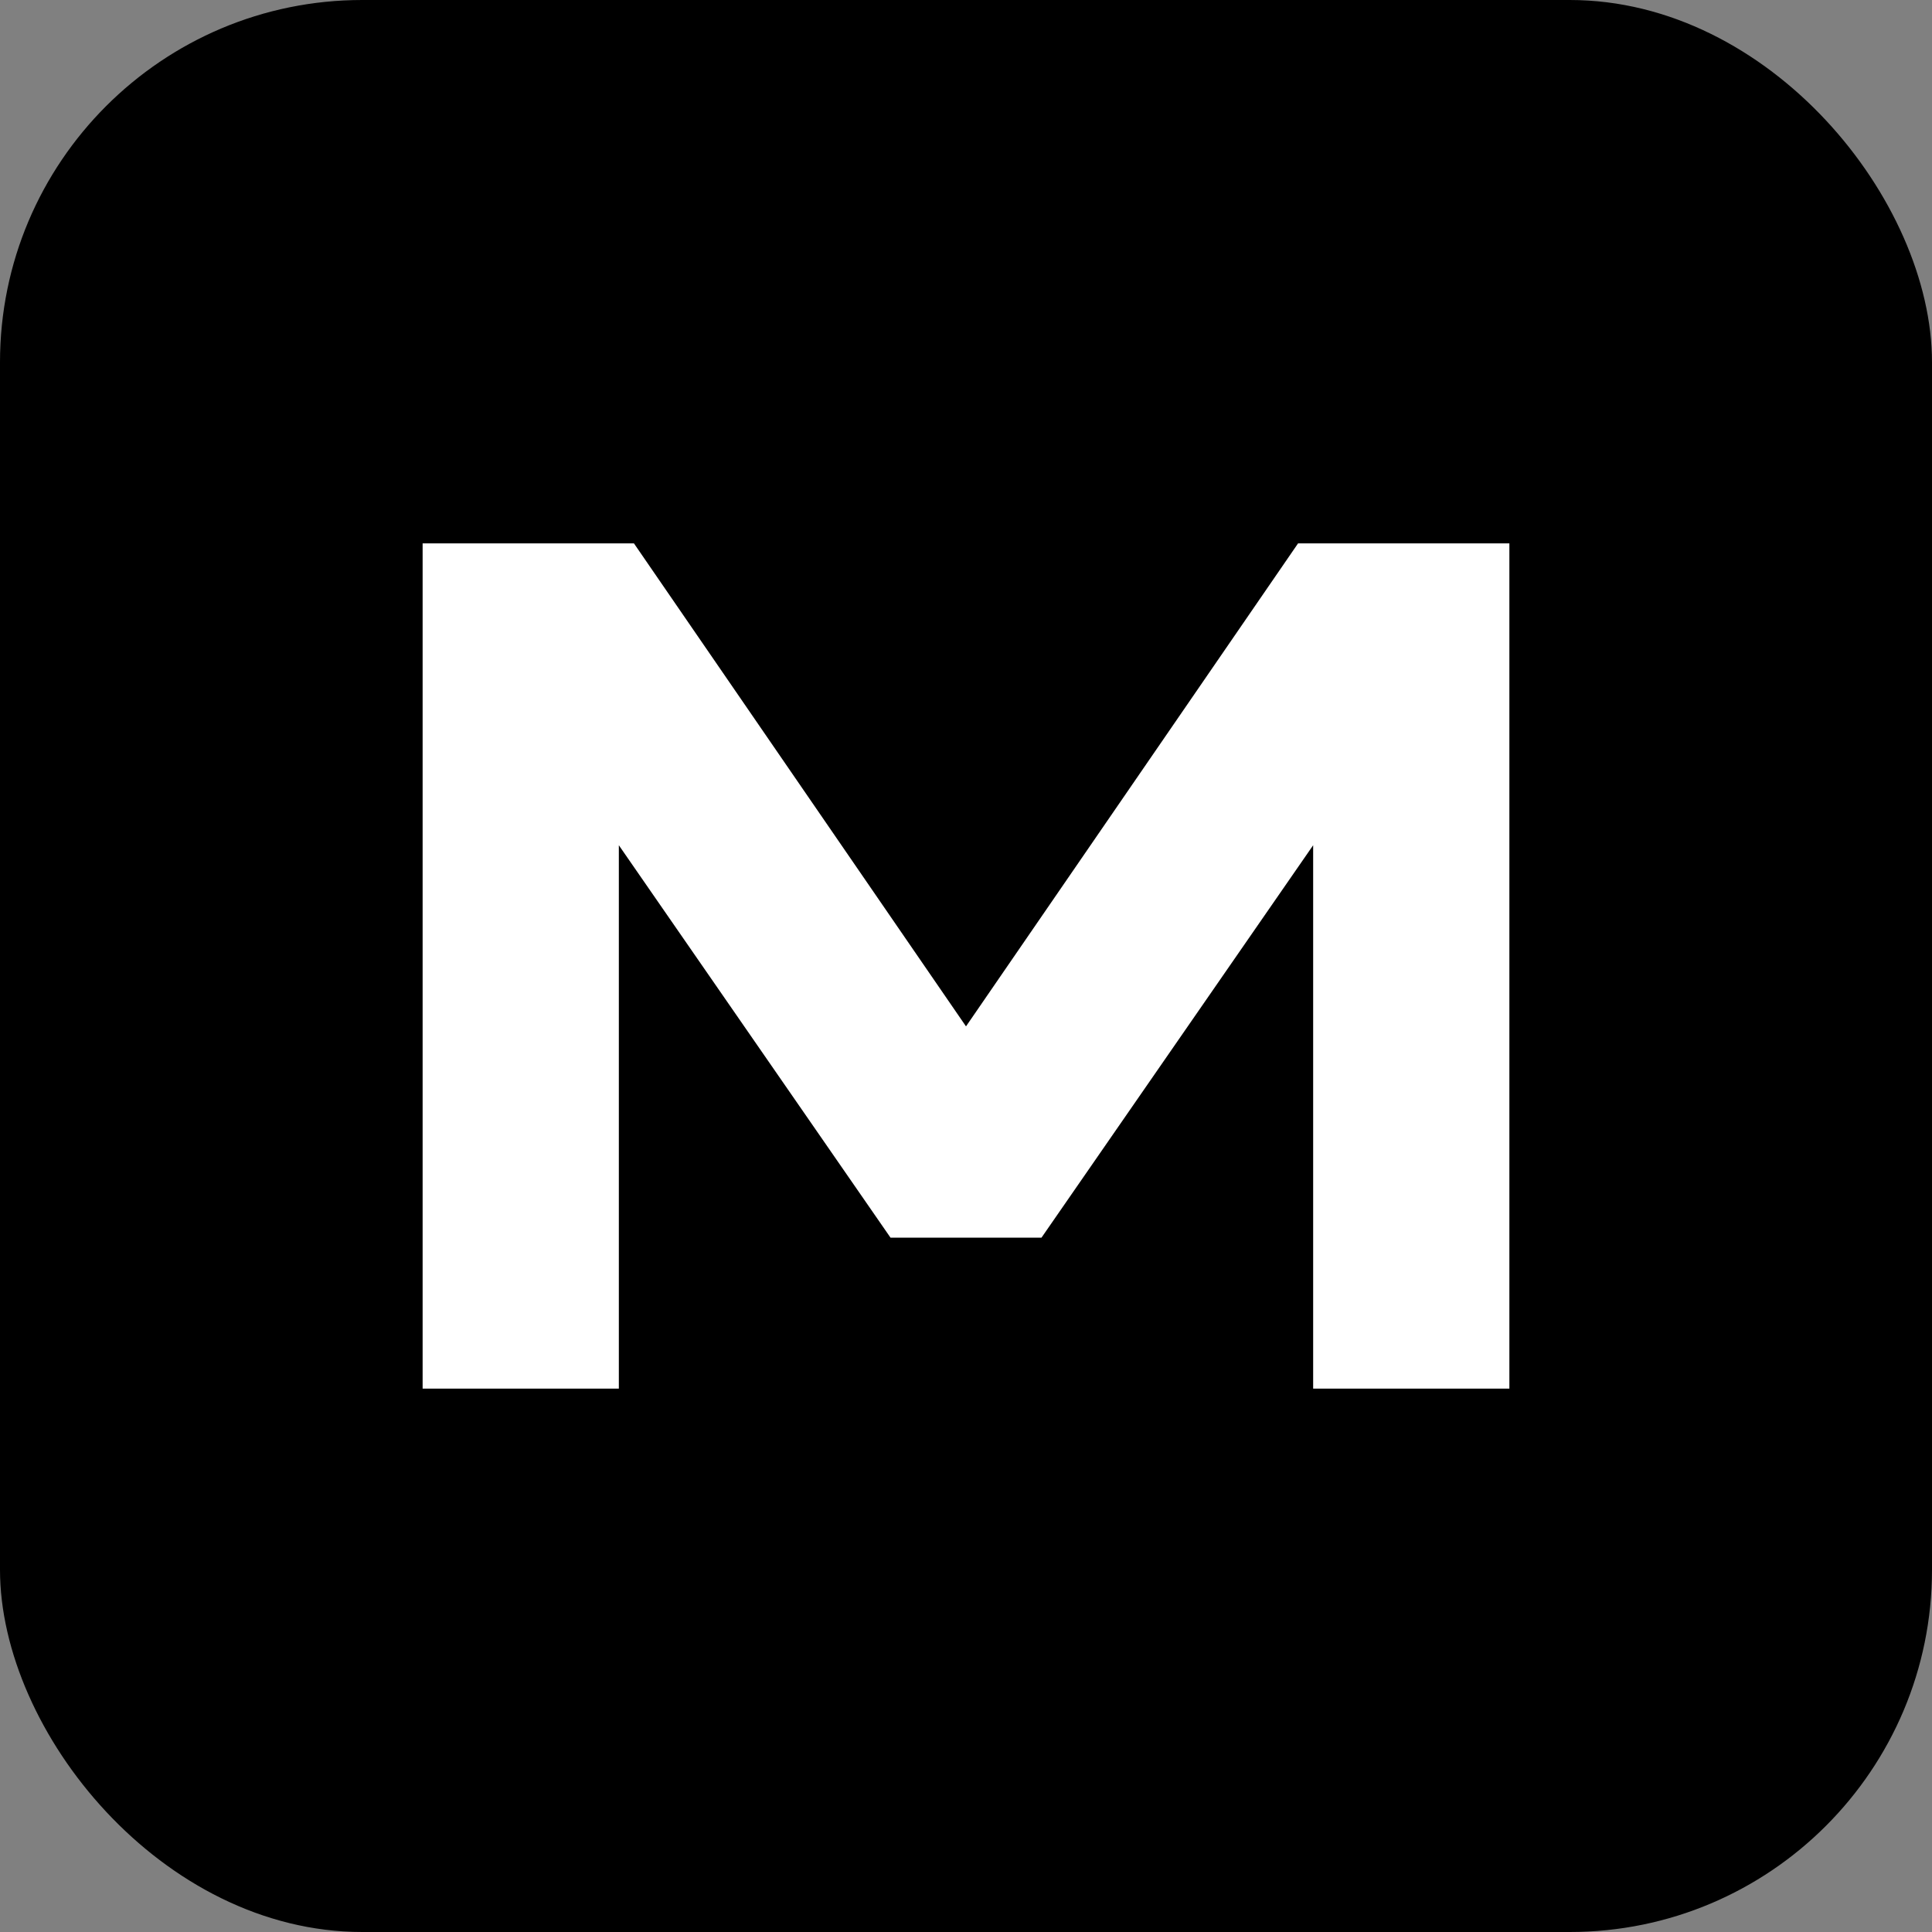
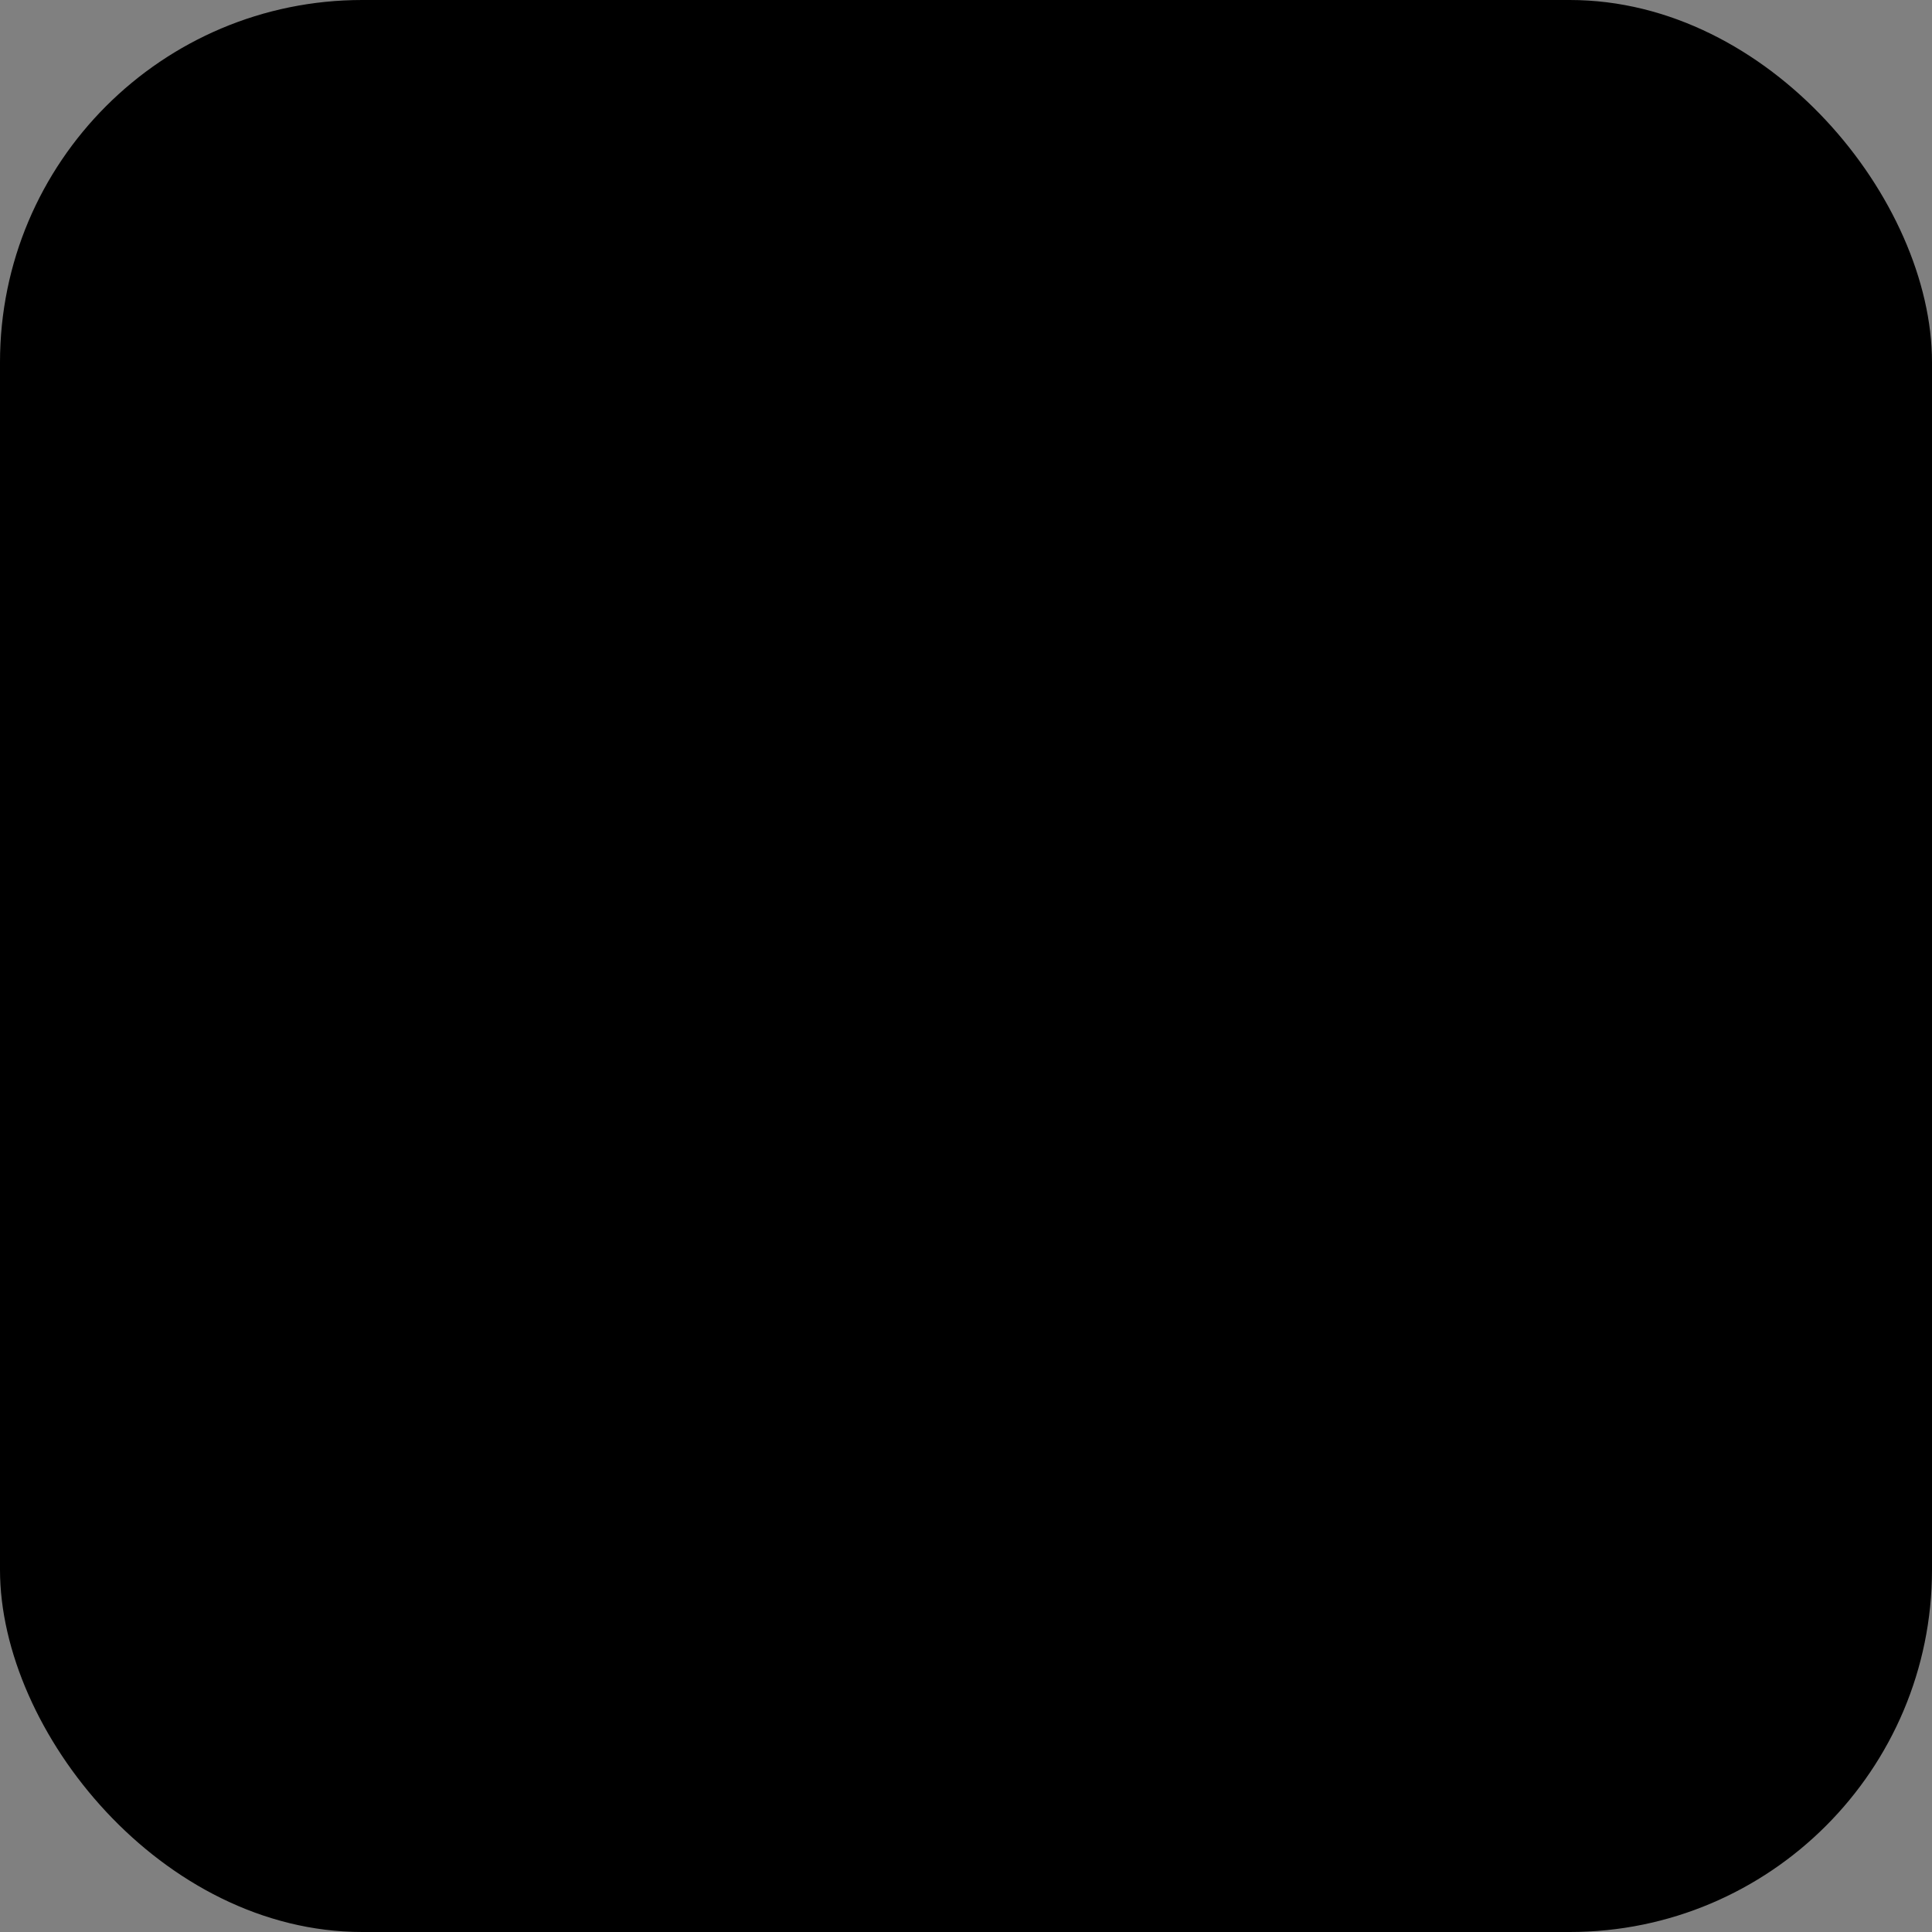
<svg xmlns="http://www.w3.org/2000/svg" width="256" height="256" viewBox="0 0 256 256">
  <rect x="0" y="0" width="256" height="256" fill="#808080" stroke="none" />
  <rect width="256" height="256" rx="48" fill="#000" />
-   <path d="M56 184V72h28l44 64 44-64h28v112h-26V112l-36 52h-20l-36-52v72H56z" fill="#fff" />
</svg>